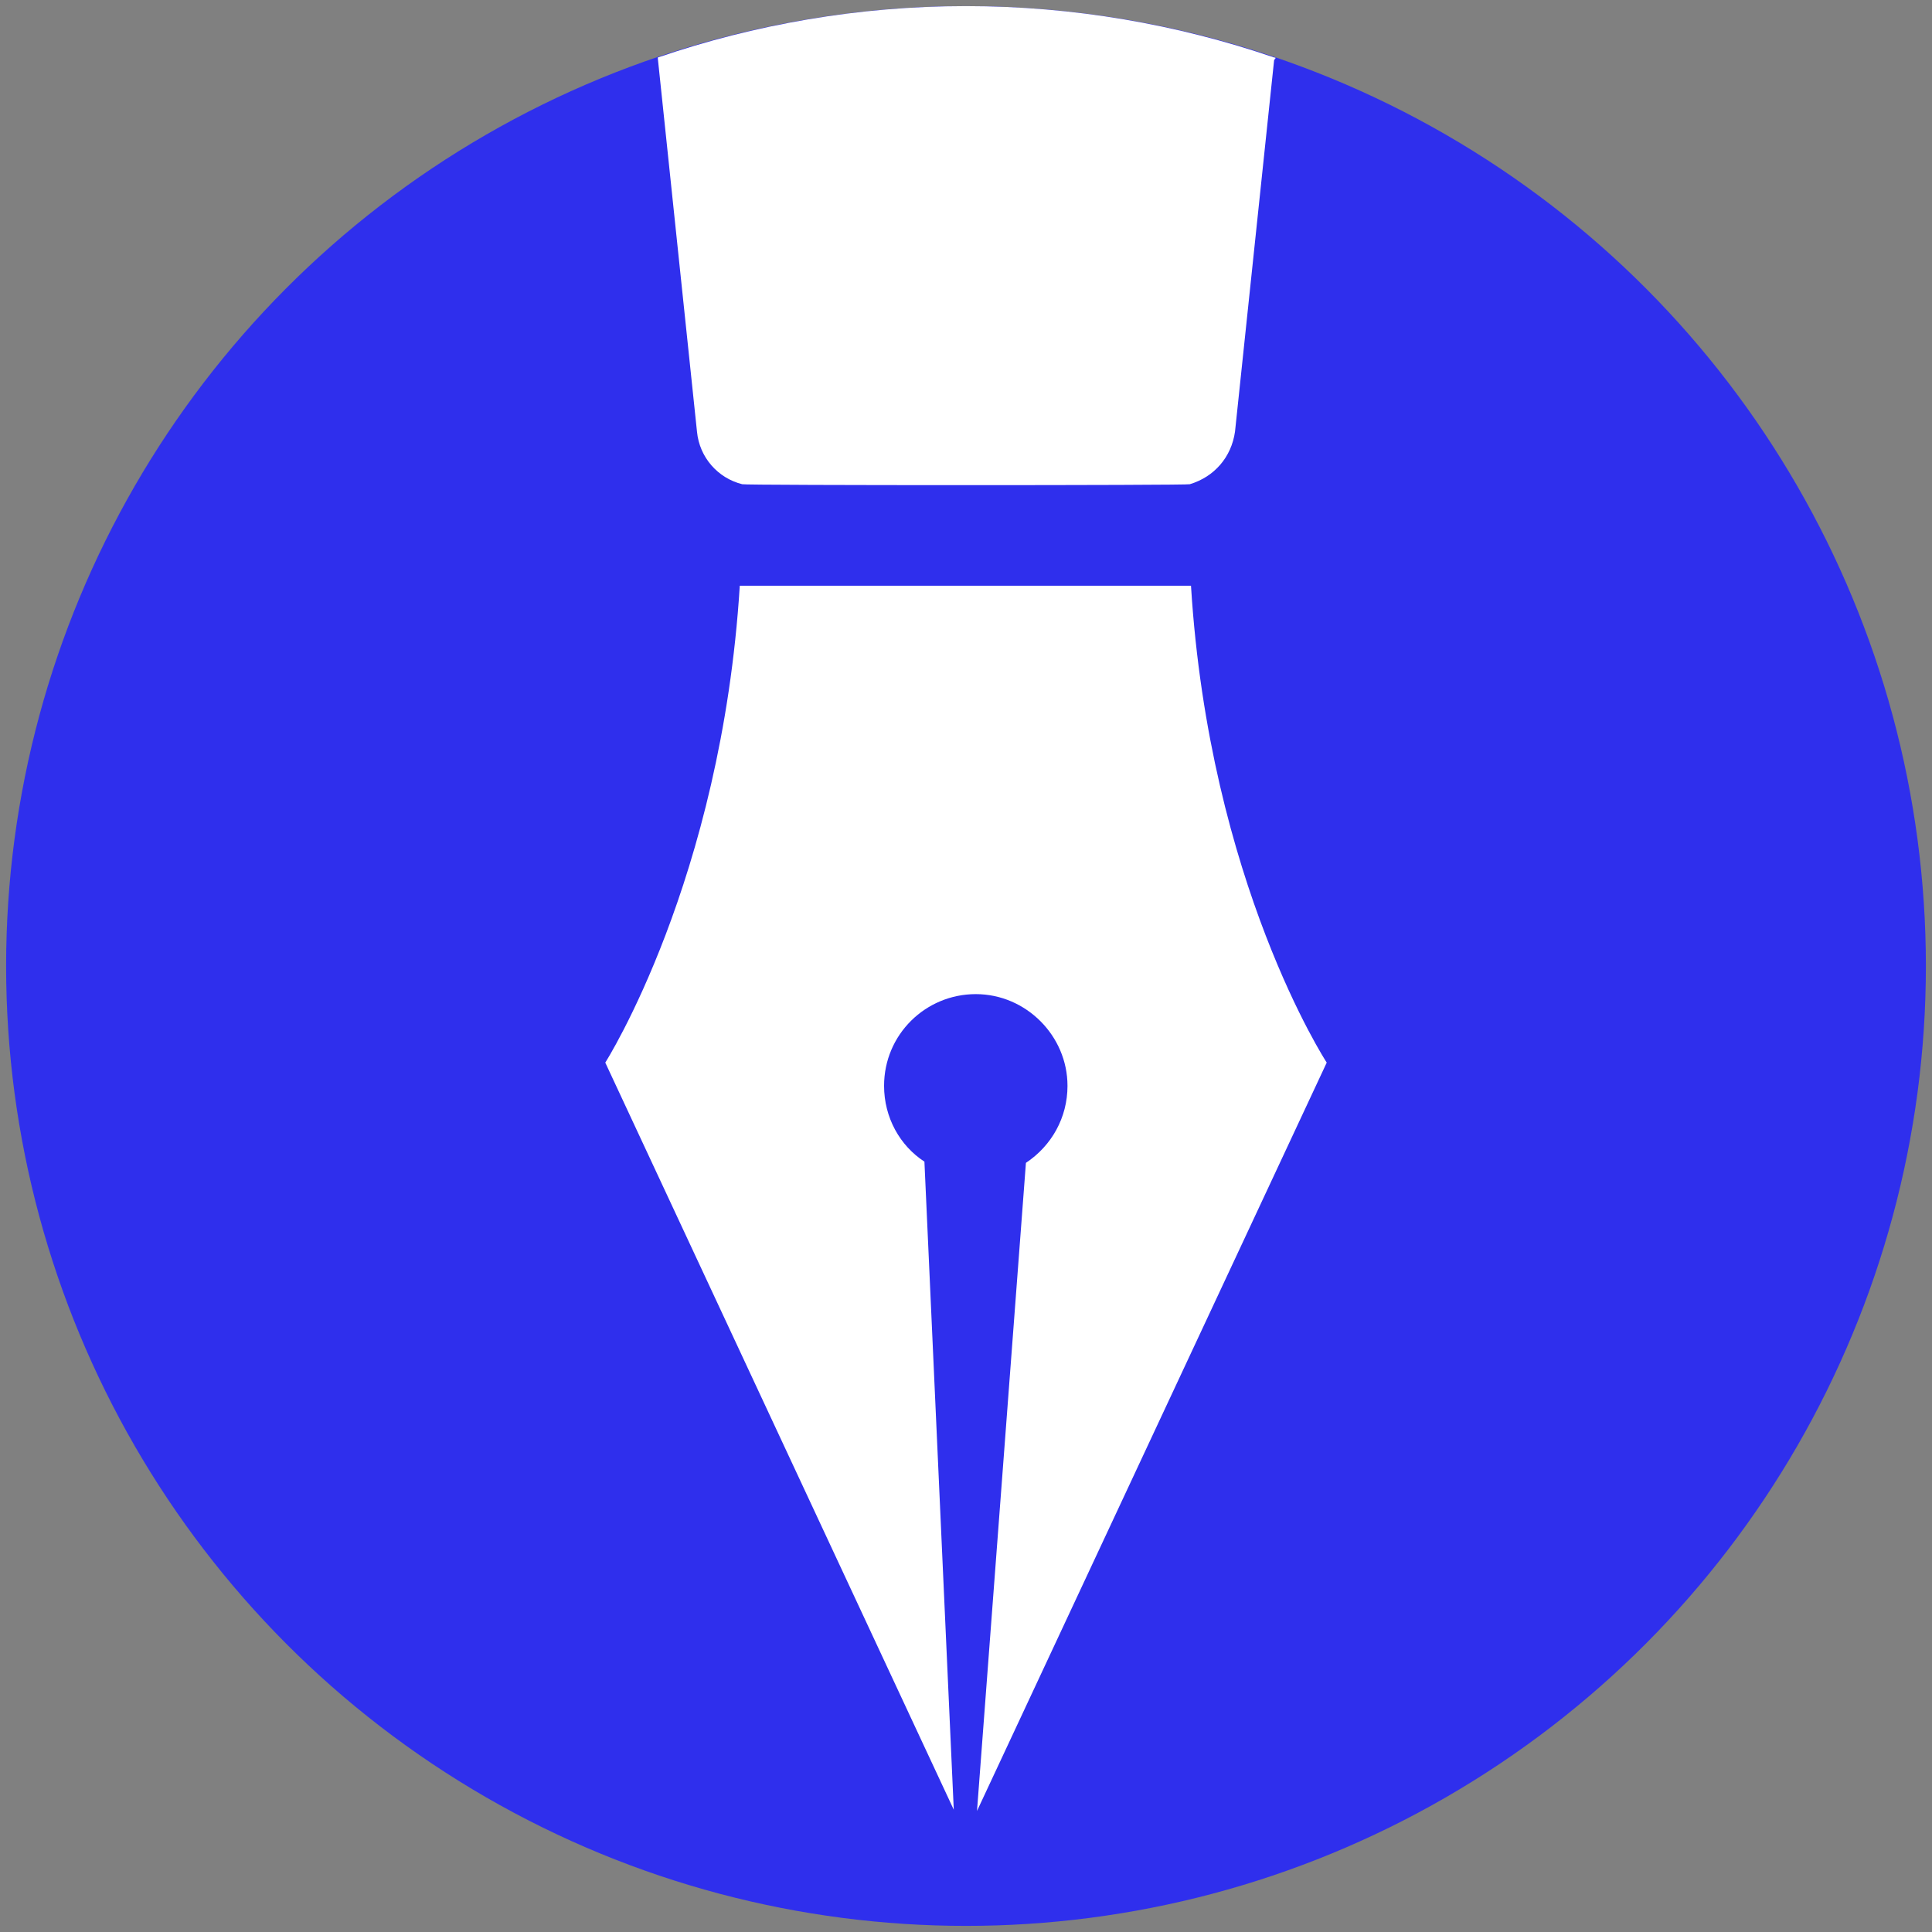
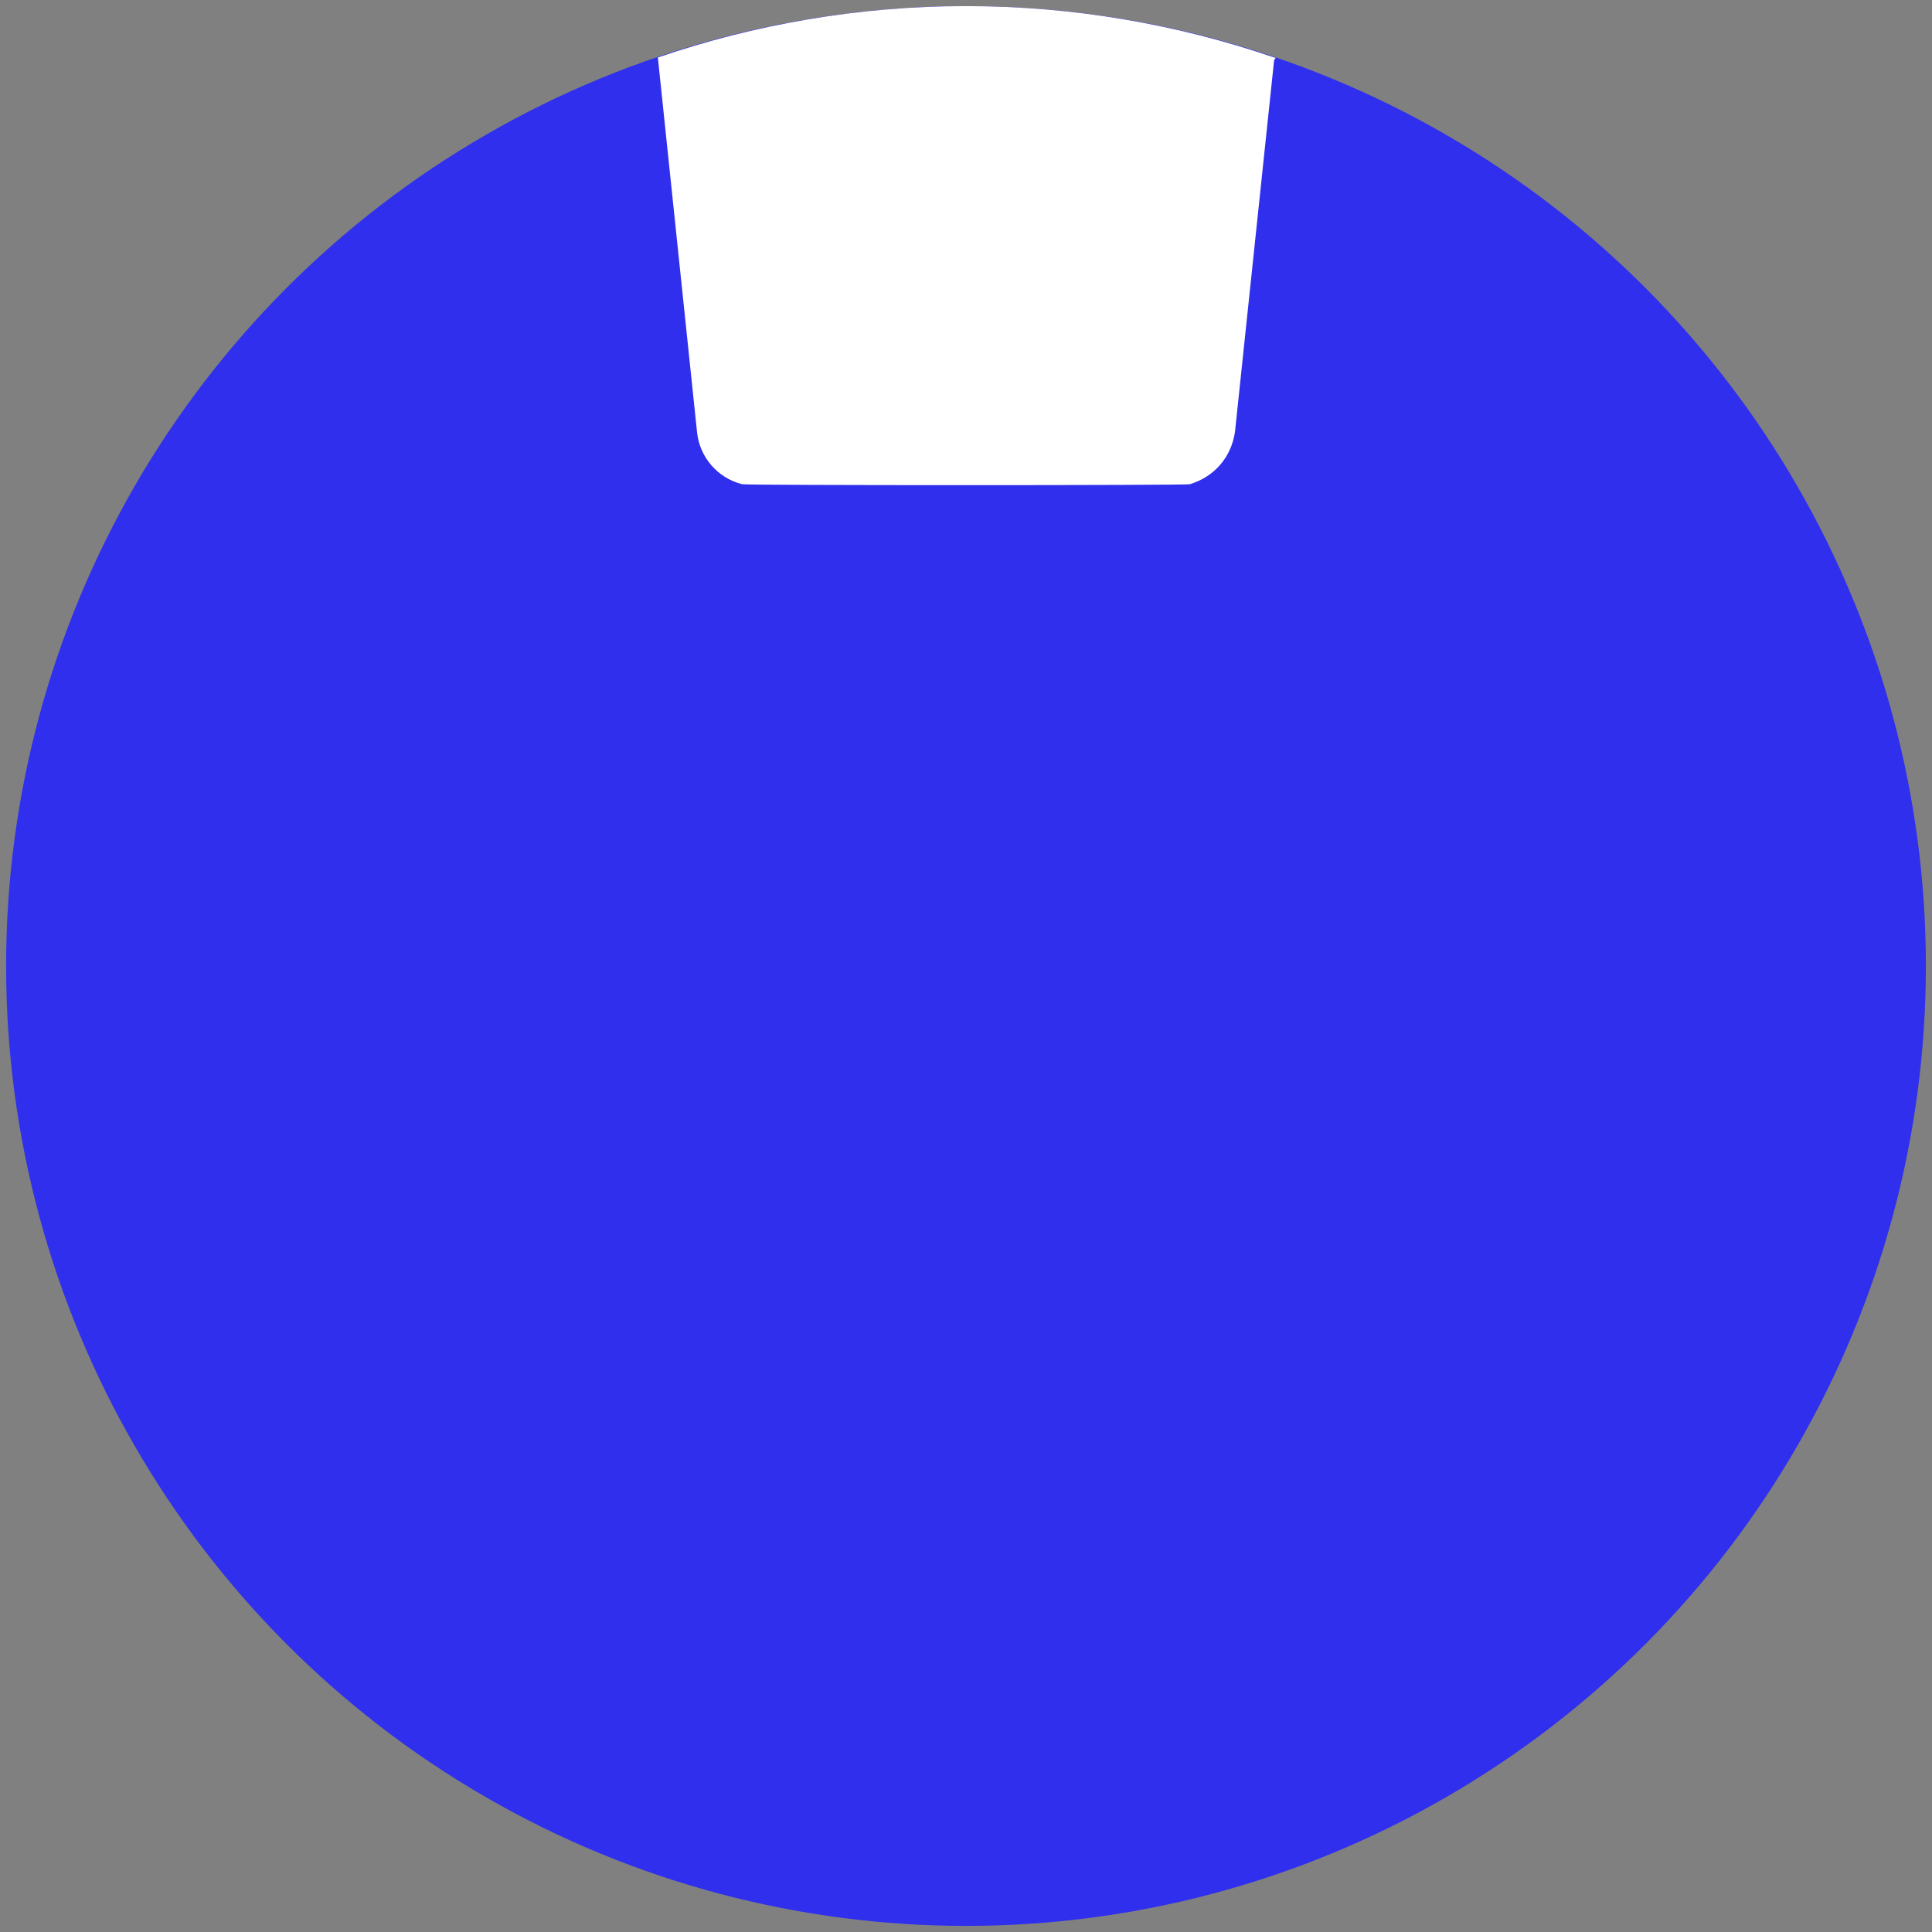
<svg xmlns="http://www.w3.org/2000/svg" id="Слой_1" x="0px" y="0px" viewBox="0 0 158 158" style="enable-background:new 0 0 158 158;" xml:space="preserve">
  <rect x="0" y="0" width="158" height="158" fill="#808080" stroke="none" />
  <style type="text/css"> .st0{fill:#2F2FED;} .st1{fill:#FFFFFF;} </style>
  <g>
    <g>
      <g>
        <g>
          <circle class="st0" cx="79" cy="79" r="78.5" />
        </g>
      </g>
    </g>
    <g>
-       <path class="st1" d="M97.3,39.6c2-0.6,3.4-2.2,3.7-4.3l3.2-30.4c0.1-0.1,0.2-0.2,0-0.2C96.3,2,87.8,0.5,79,0.5 c-8.8,0-17.3,1.5-25.2,4.2v0.1L57,35.3c0.2,2.1,1.7,3.8,3.7,4.3C60.7,39.7,97.3,39.7,97.3,39.6z" />
-       <path class="st1" d="M49.5,86.9l28.5,61.1L75.6,95c-2-1.3-3.3-3.6-3.3-6.2c0-4.2,3.4-7.5,7.5-7.5s7.5,3.4,7.5,7.5 c0,2.6-1.3,4.9-3.4,6.3l-4,53l28.6-61.2c0,0-9.6-14.7-11.1-39H60.5C59,72,49.5,86.9,49.5,86.9z" />
+       <path class="st1" d="M97.3,39.6c2-0.6,3.4-2.2,3.7-4.3l3.2-30.4c0.1-0.1,0.2-0.2,0-0.2C96.3,2,87.8,0.5,79,0.5 c-8.8,0-17.3,1.5-25.2,4.2L57,35.3c0.2,2.1,1.7,3.8,3.7,4.3C60.7,39.7,97.3,39.7,97.3,39.6z" />
    </g>
  </g>
</svg>